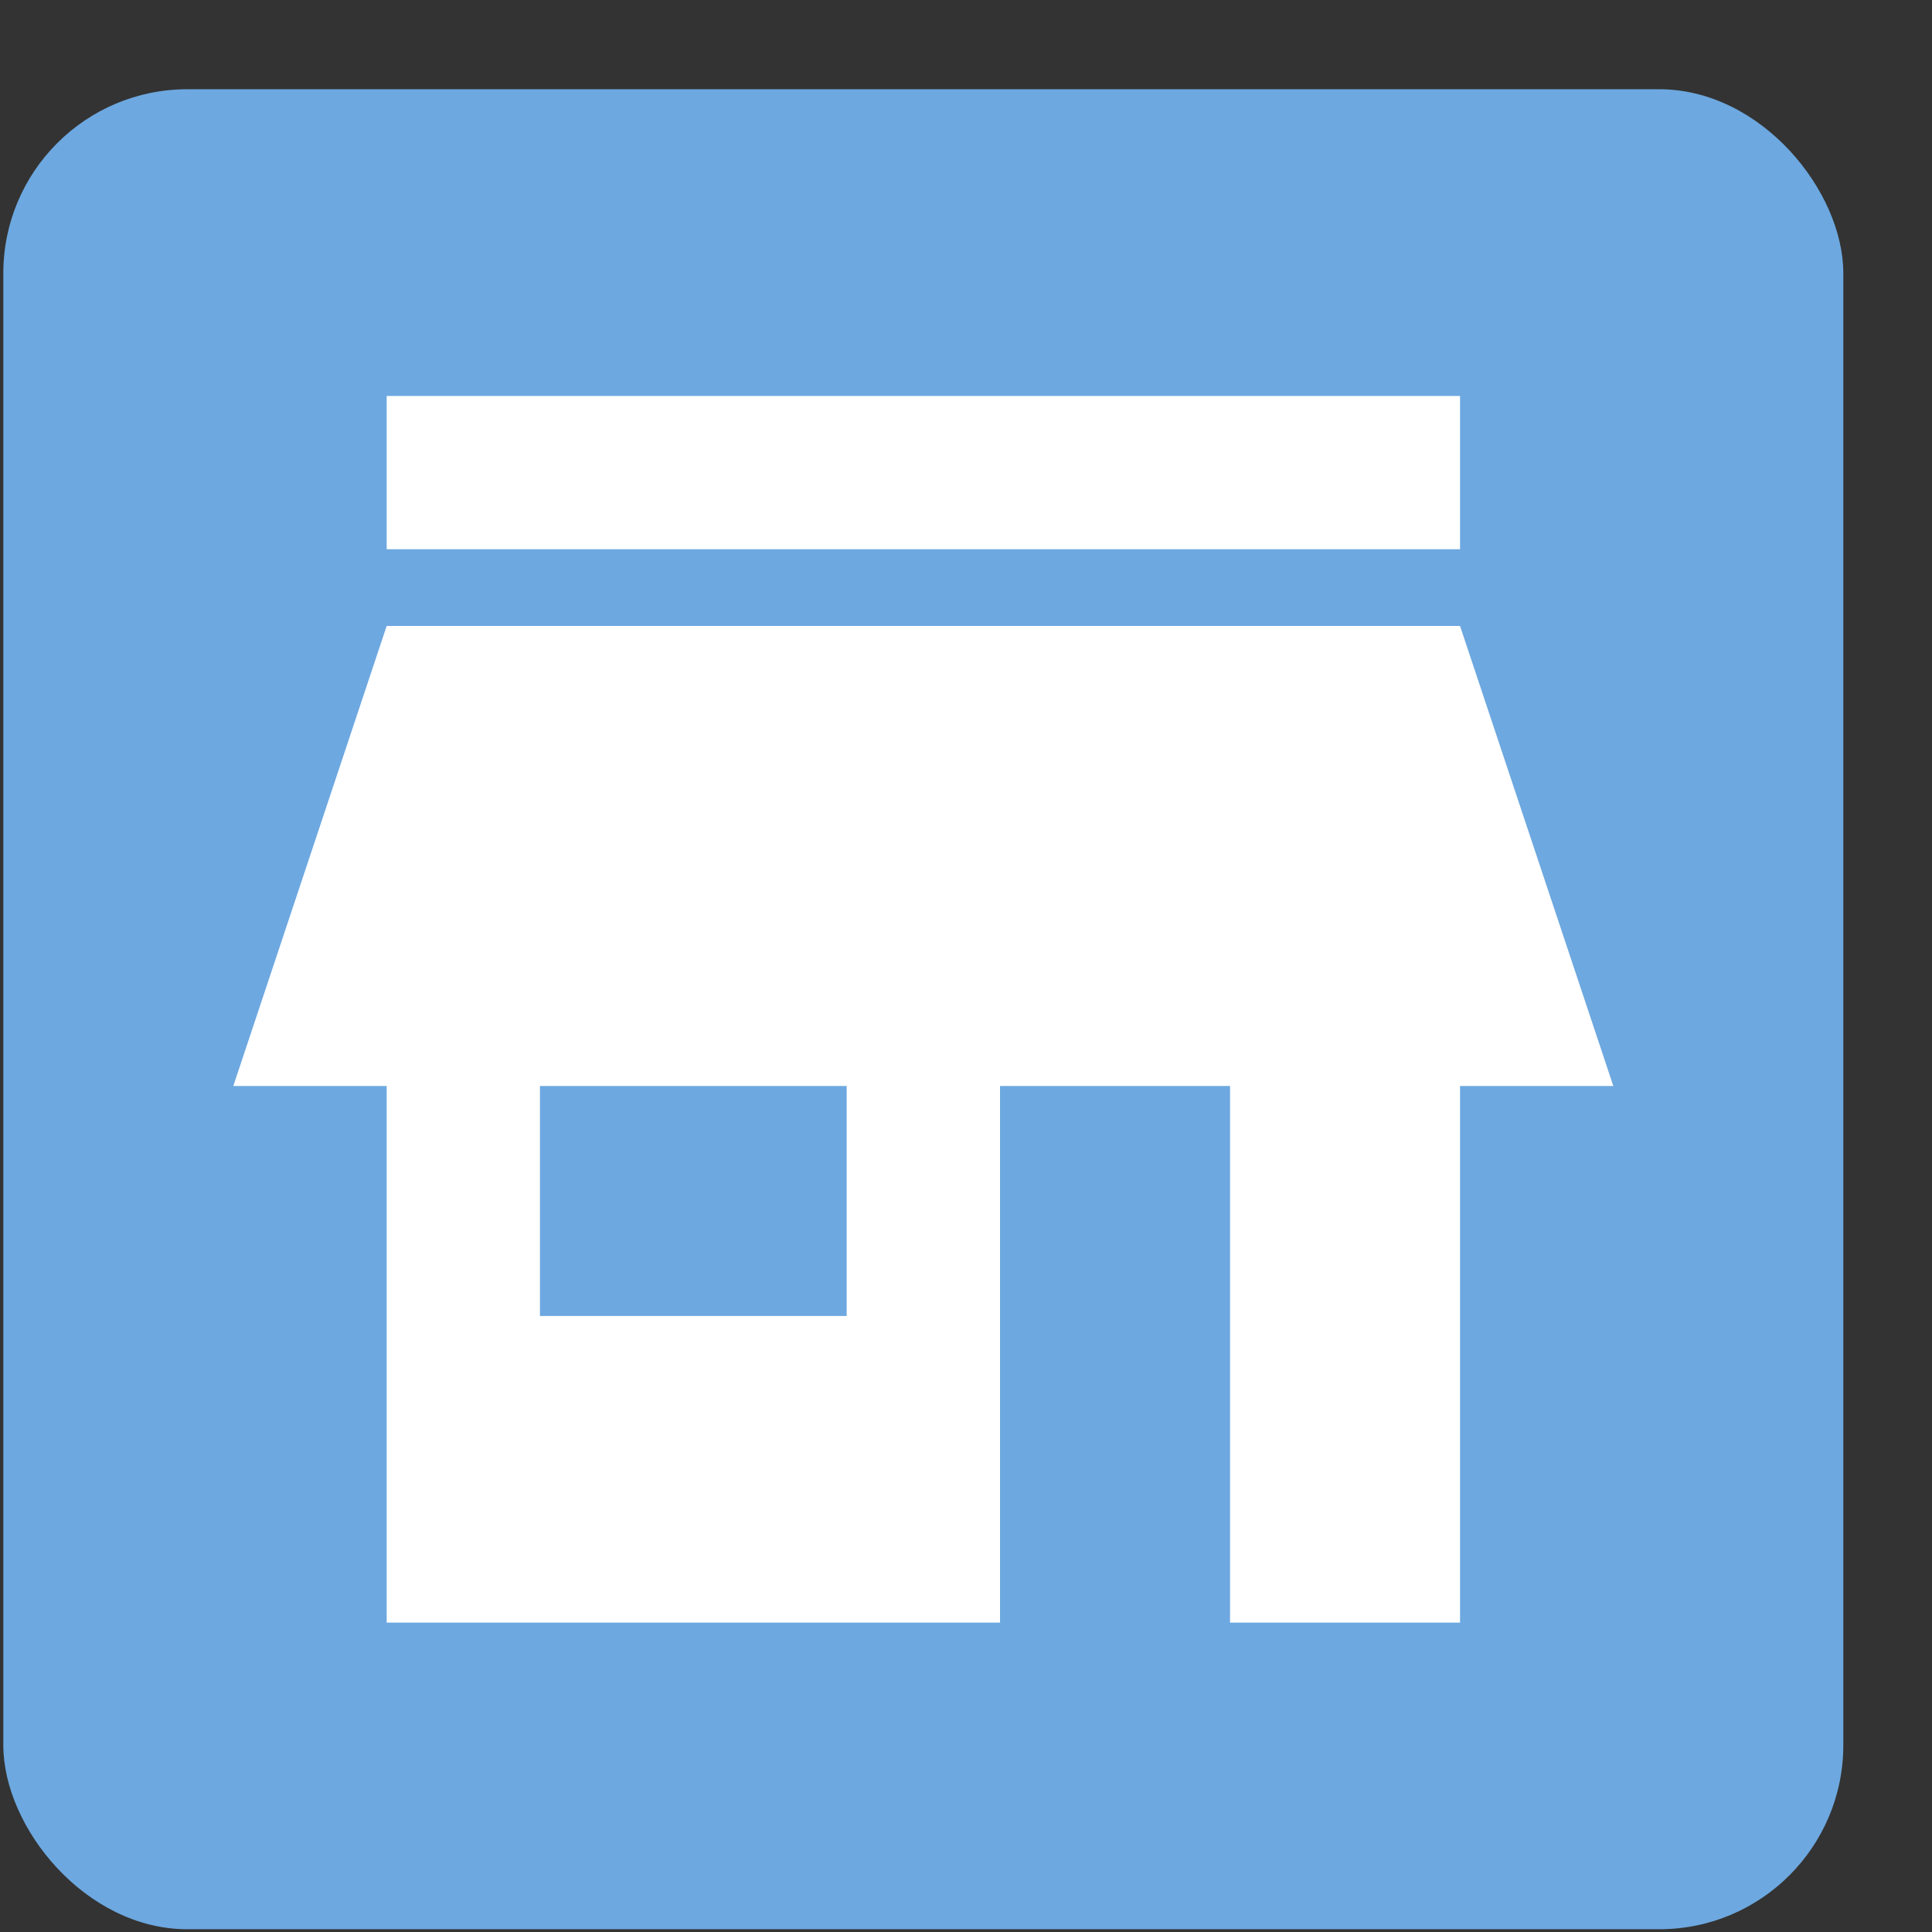
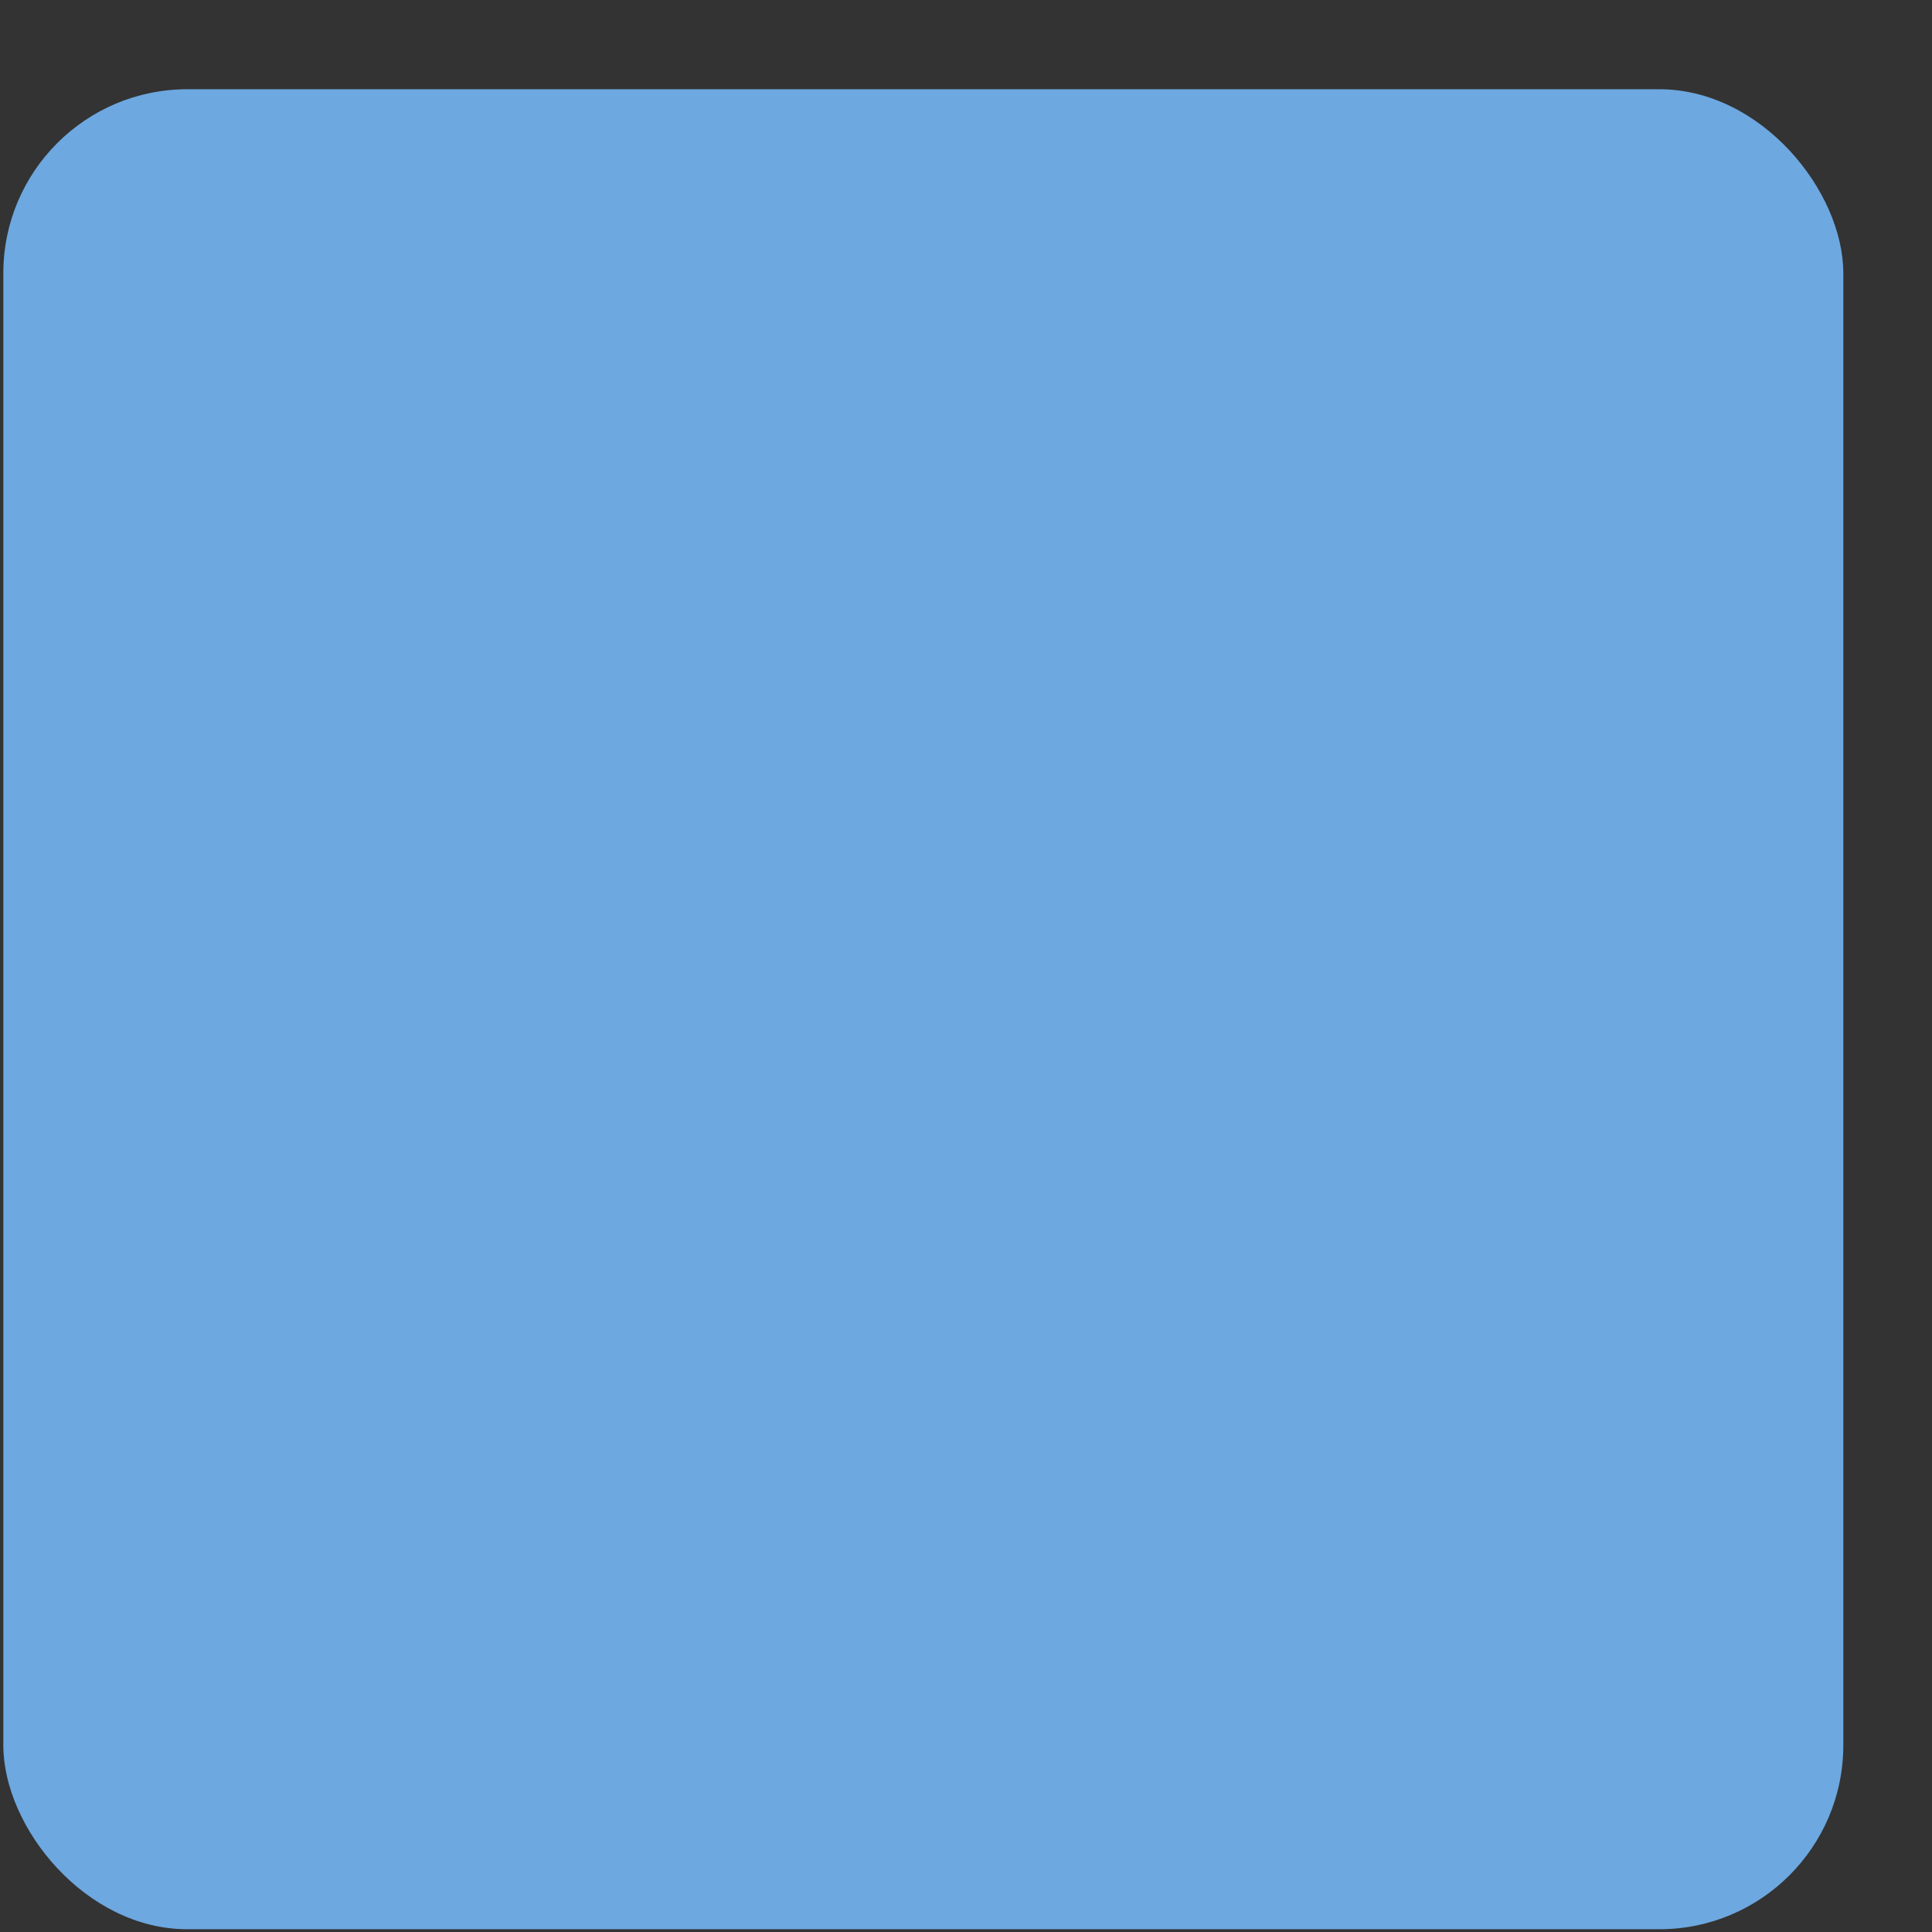
<svg xmlns="http://www.w3.org/2000/svg" width="21" height="21" viewBox="0 0 21 21" fill="none">
  <rect x="0" y="0" width="21" height="21" fill="#333333" stroke="none" />
  <rect x="0.036" y="0.97" width="20" height="20" rx="2" fill="#74B5F3" fill-opacity="0.9" />
  <g clip-path="url(#clip0_315_48)">
    <path d="M15.87 4.304H4.203V5.97H15.87V4.304Z" fill="white" />
-     <path fill-rule="evenodd" clip-rule="evenodd" d="M2.536 11.804L4.203 6.804H15.87L17.536 11.804H15.87V17.637H13.37V11.804H10.87V17.637H4.203V11.804H2.536ZM5.869 11.804H9.203V14.304H5.869V11.804Z" fill="white" />
  </g>
  <defs>
    <clipPath id="clip0_315_48">
-       <rect width="15" height="15" fill="white" transform="translate(2.536 3.47)" />
-     </clipPath>
+       </clipPath>
  </defs>
</svg>